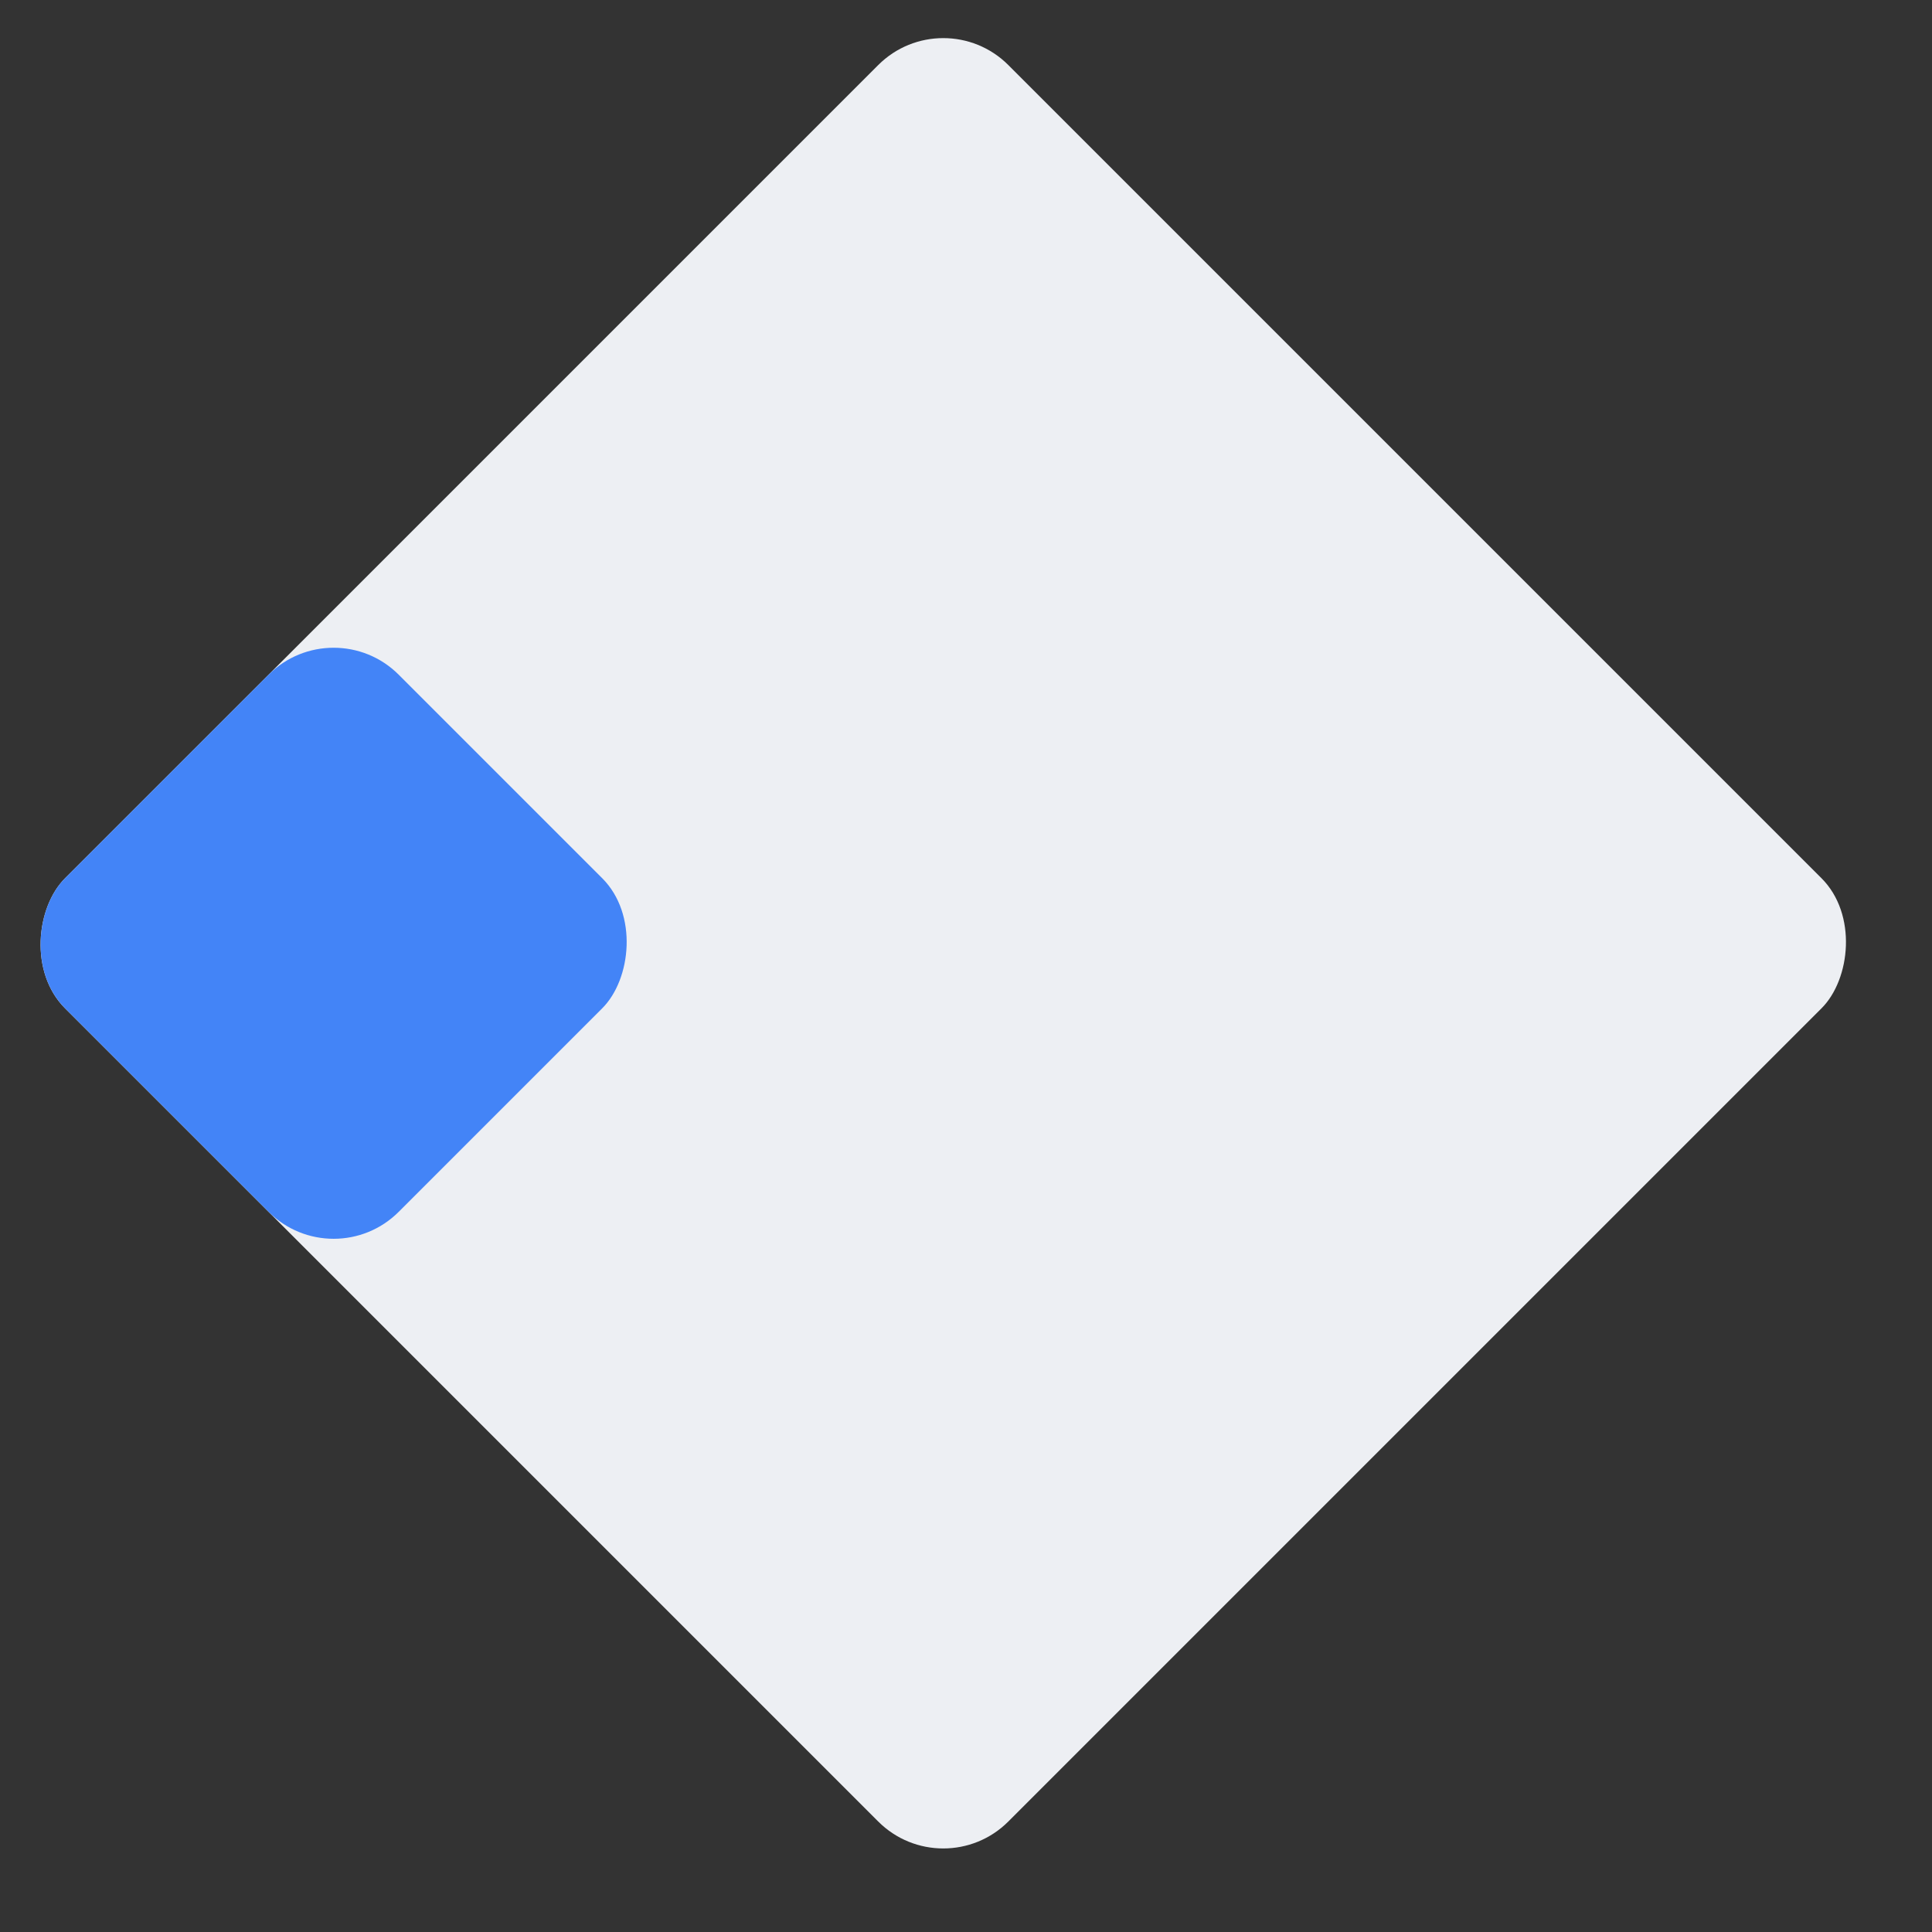
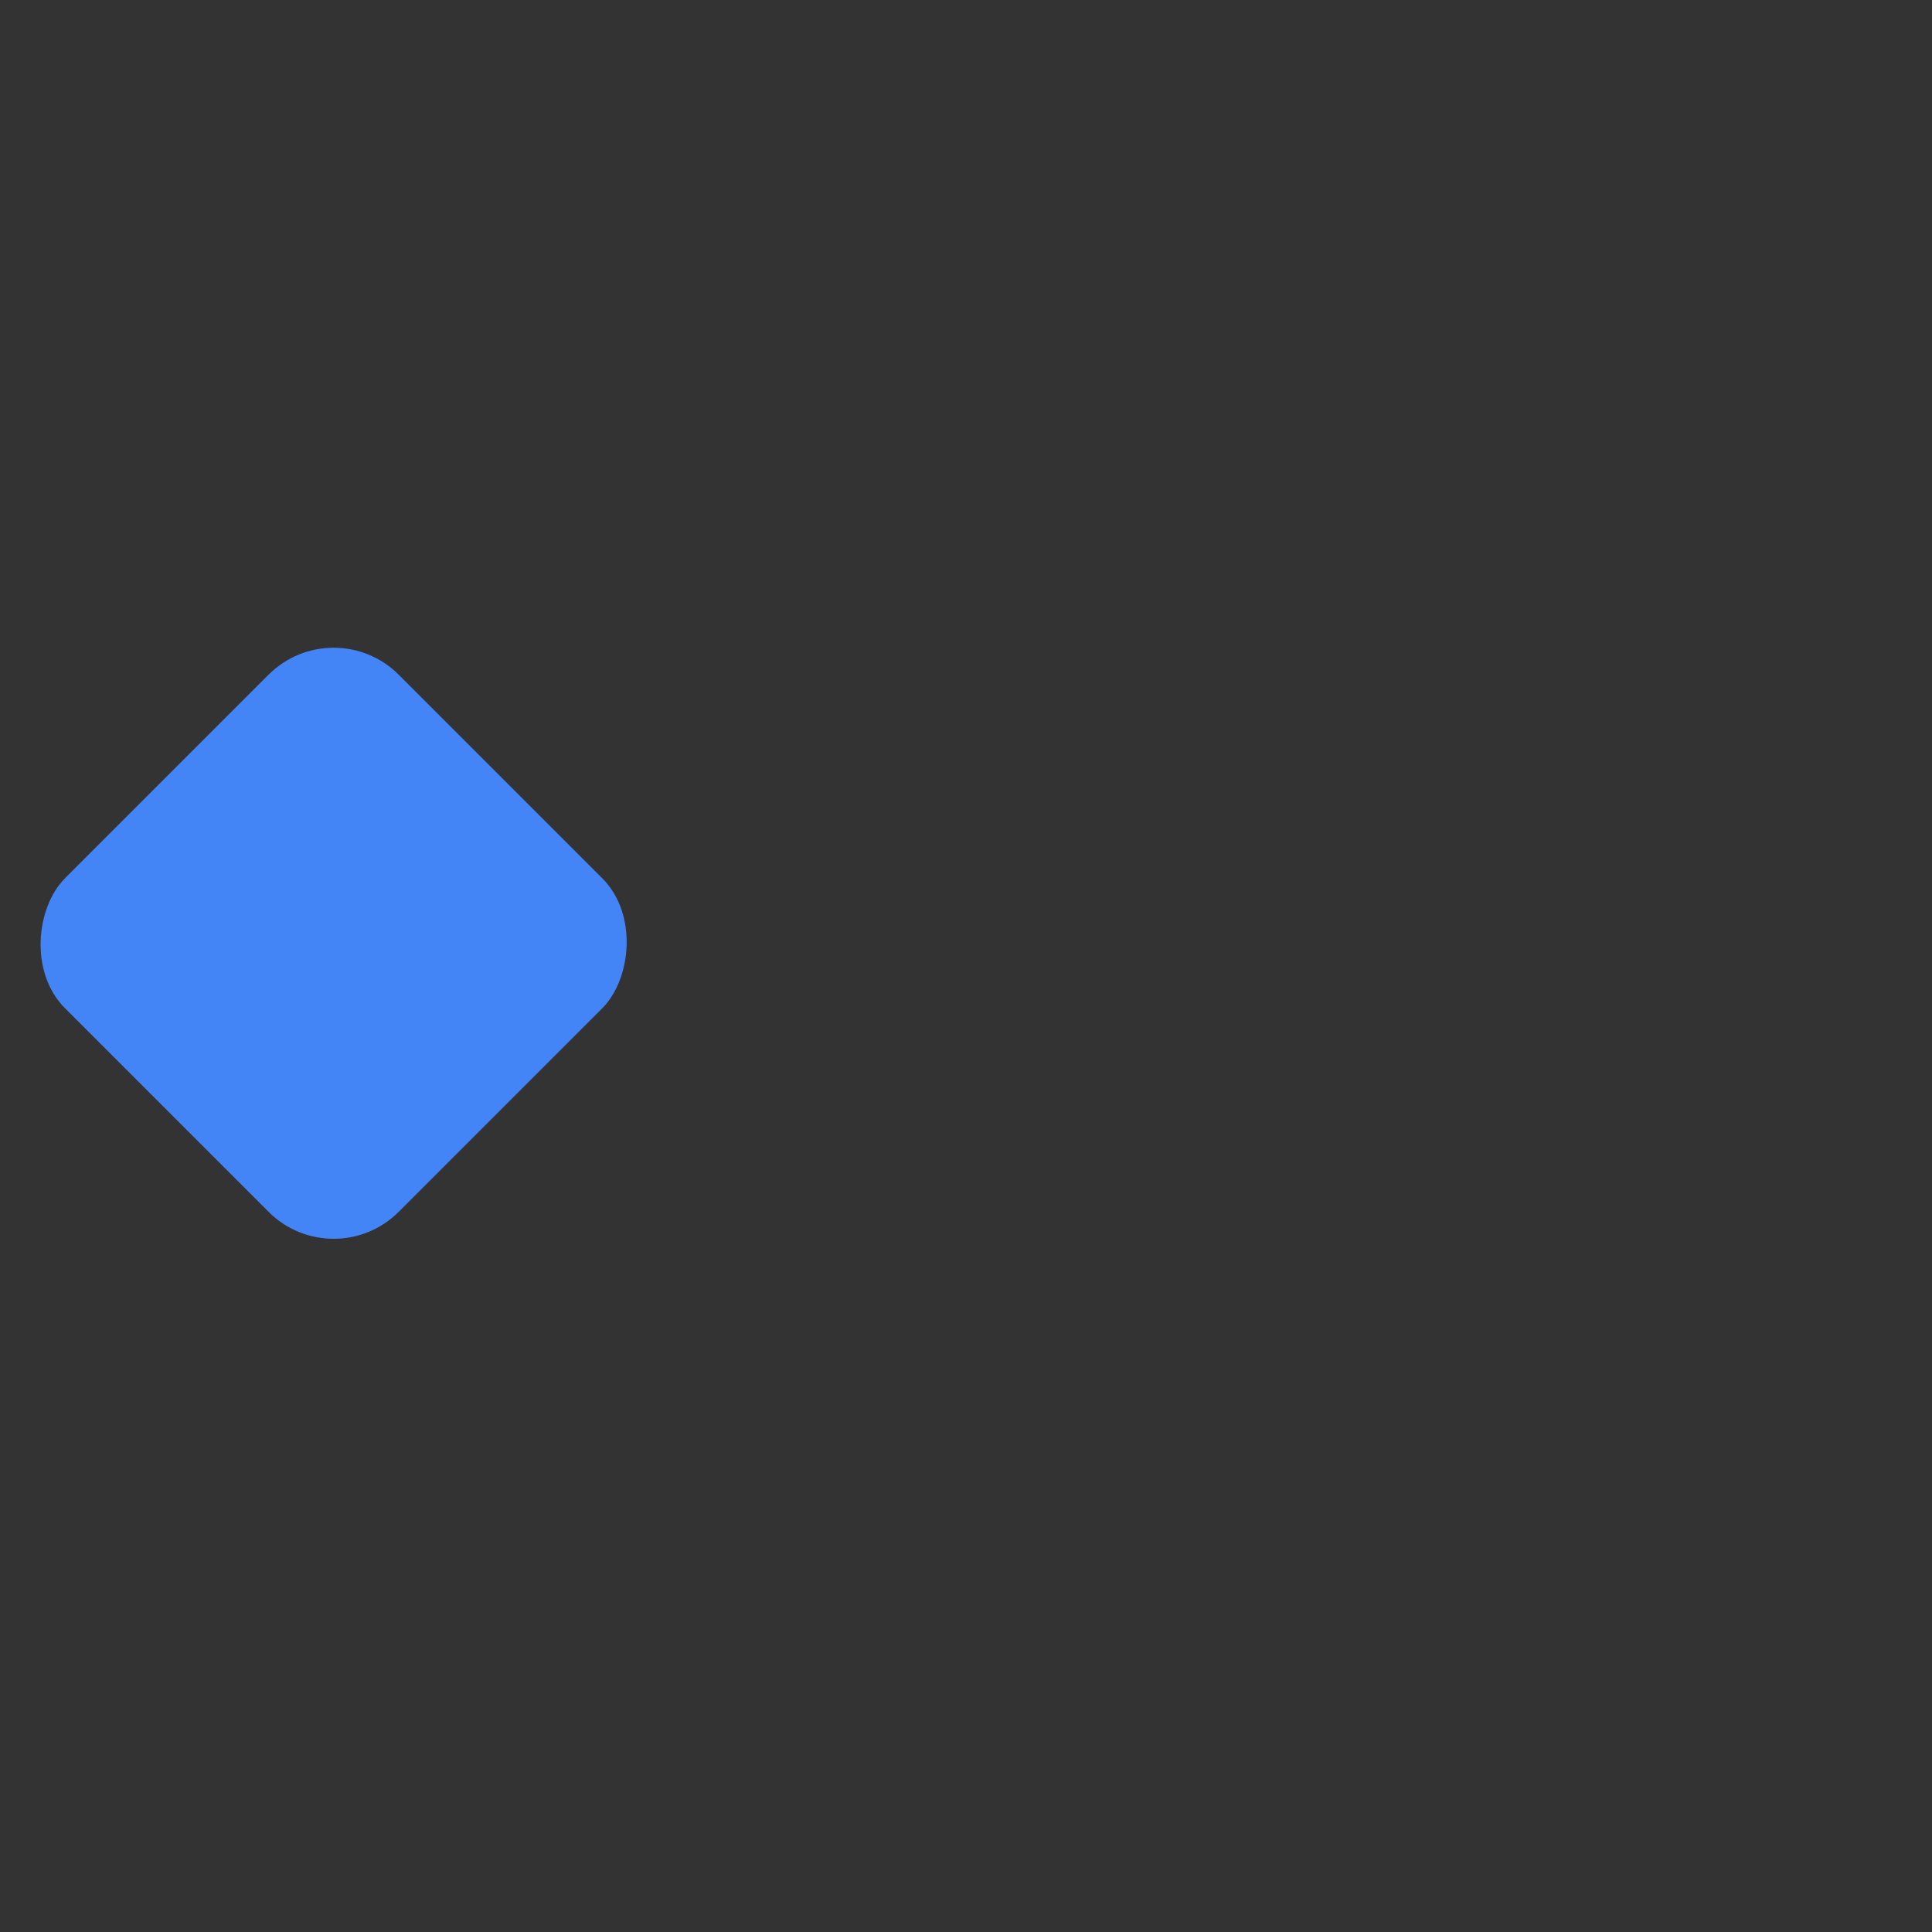
<svg xmlns="http://www.w3.org/2000/svg" width="42" height="42" viewBox="0 0 42 42" fill="none">
  <rect x="0" y="0" width="42" height="42" fill="#333333" stroke="none" />
-   <rect x="20.506" width="29" height="29" rx="2" transform="rotate(45 20.506 0)" fill="#EDEFF3" />
  <rect x="7.253" y="13.253" width="10.257" height="10.257" rx="2" transform="rotate(45 7.253 13.253)" fill="#4384F7" />
</svg>